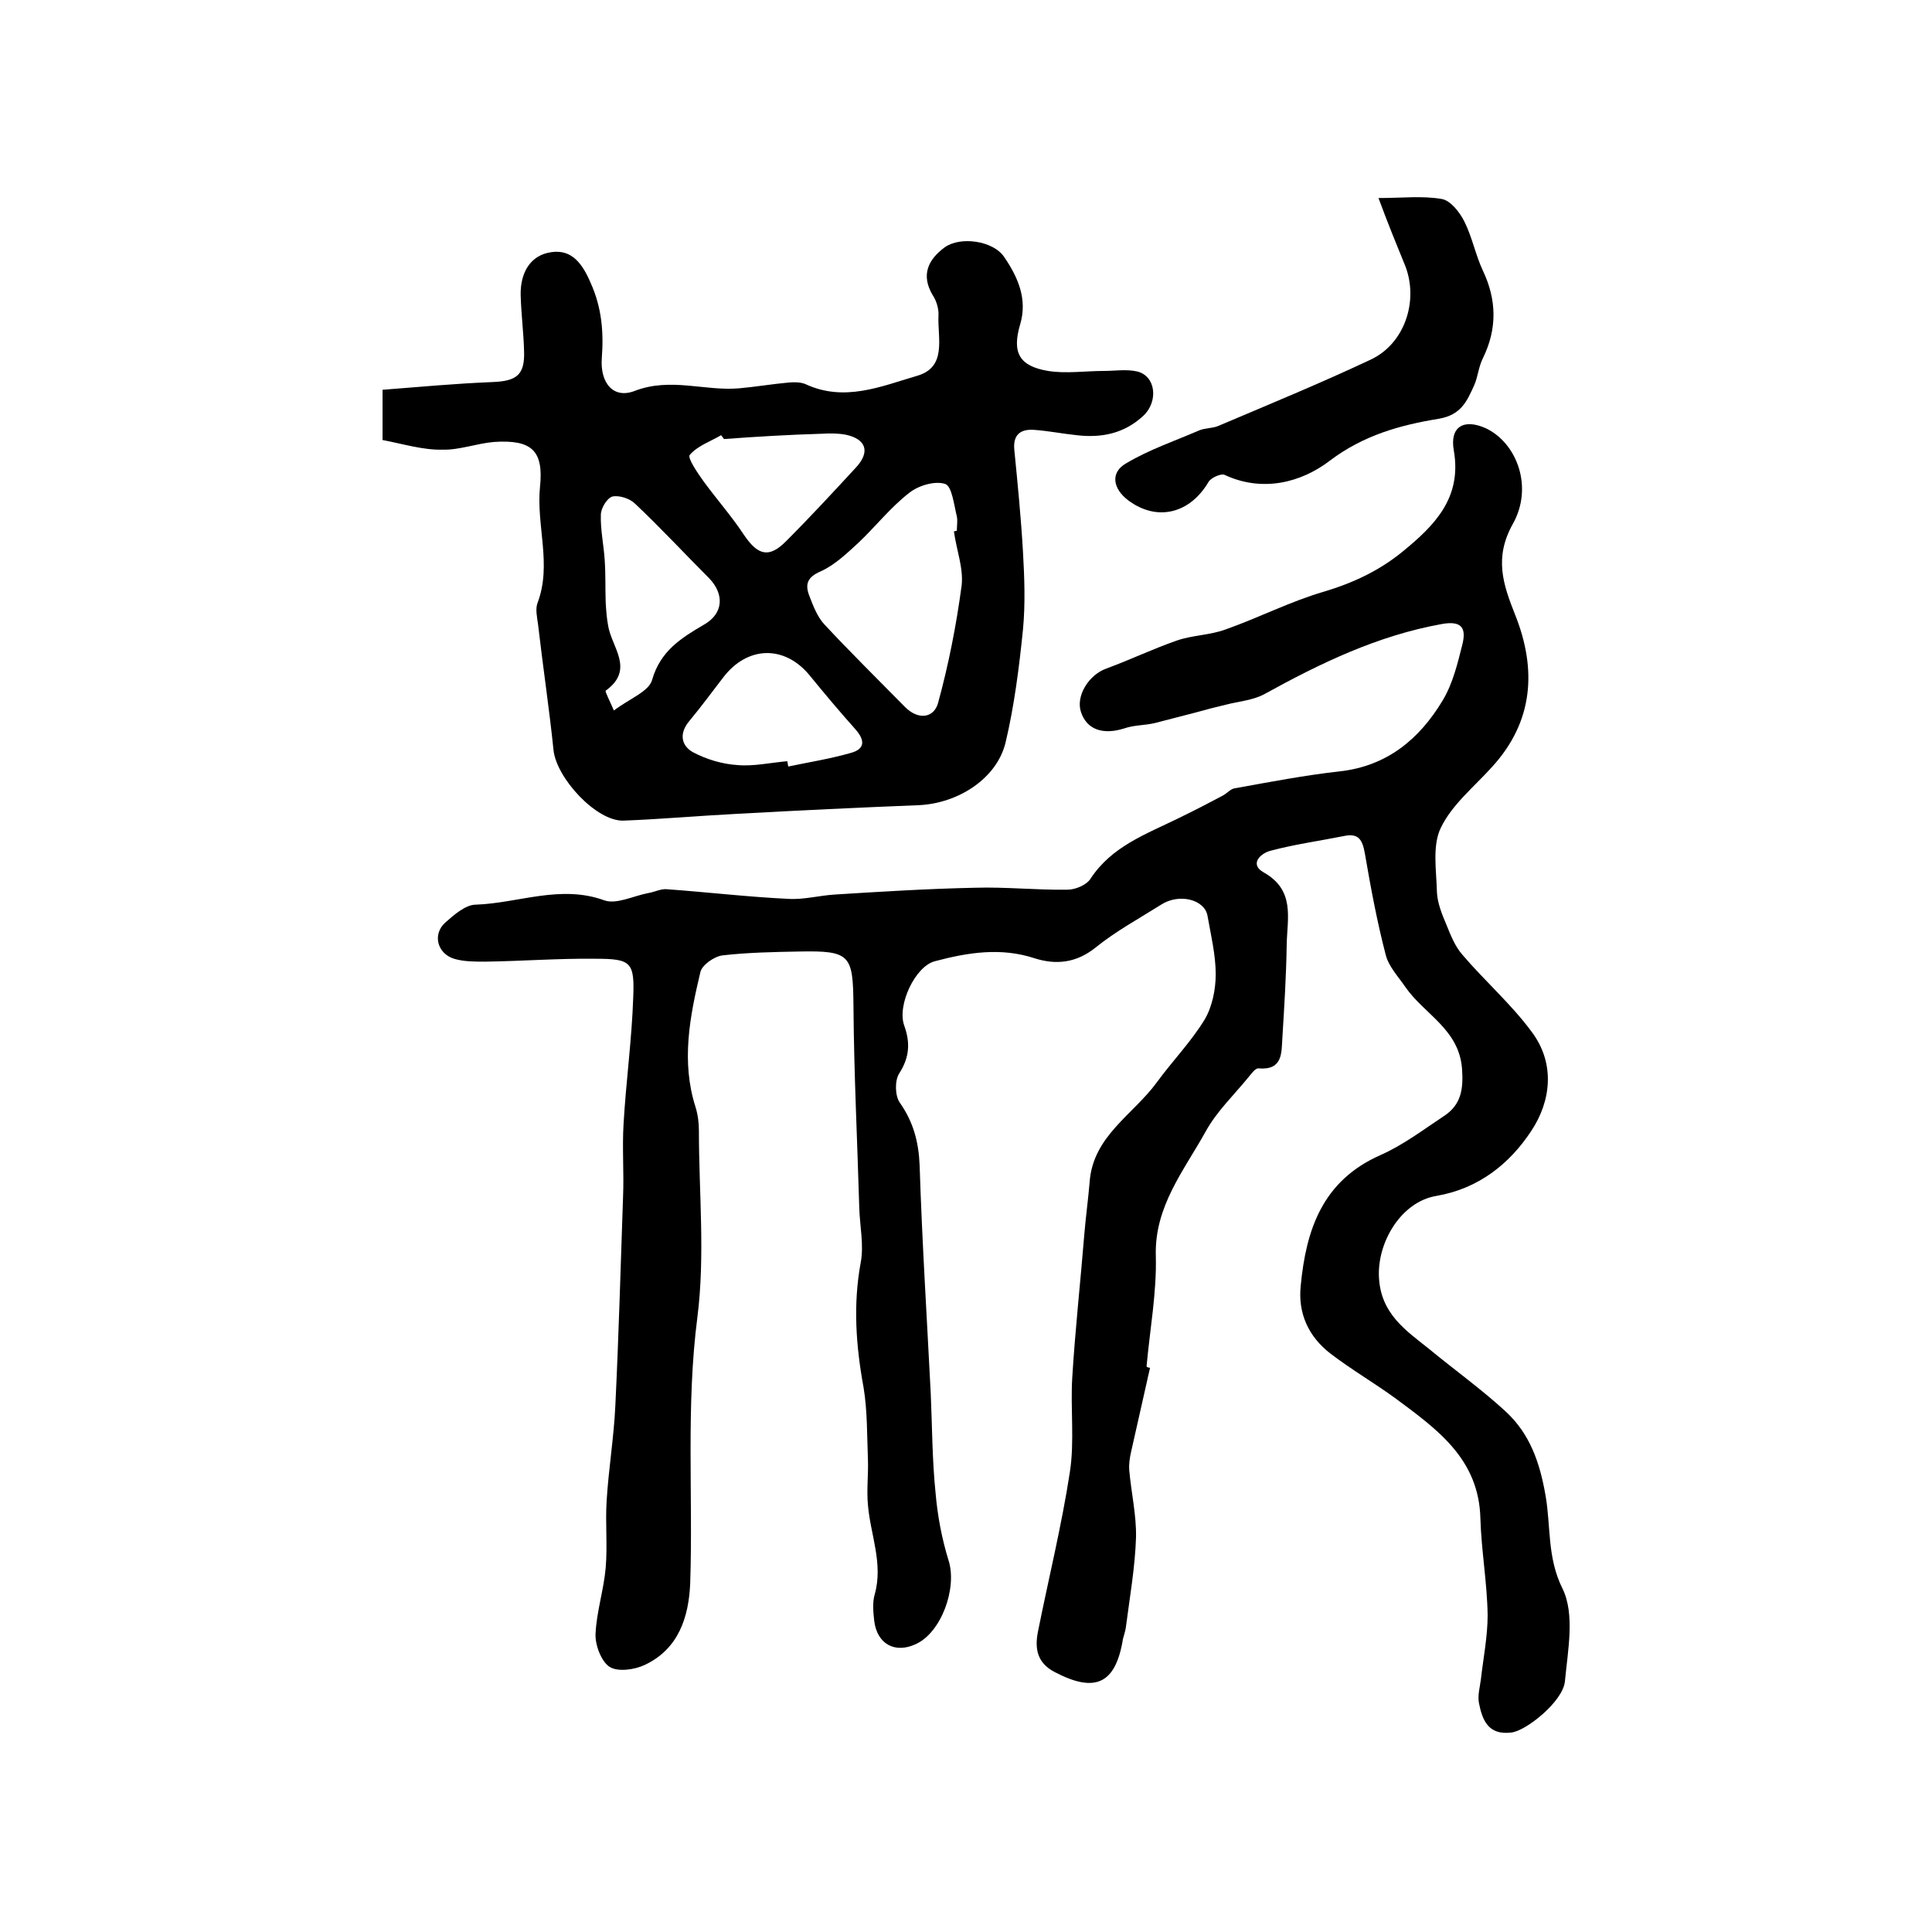
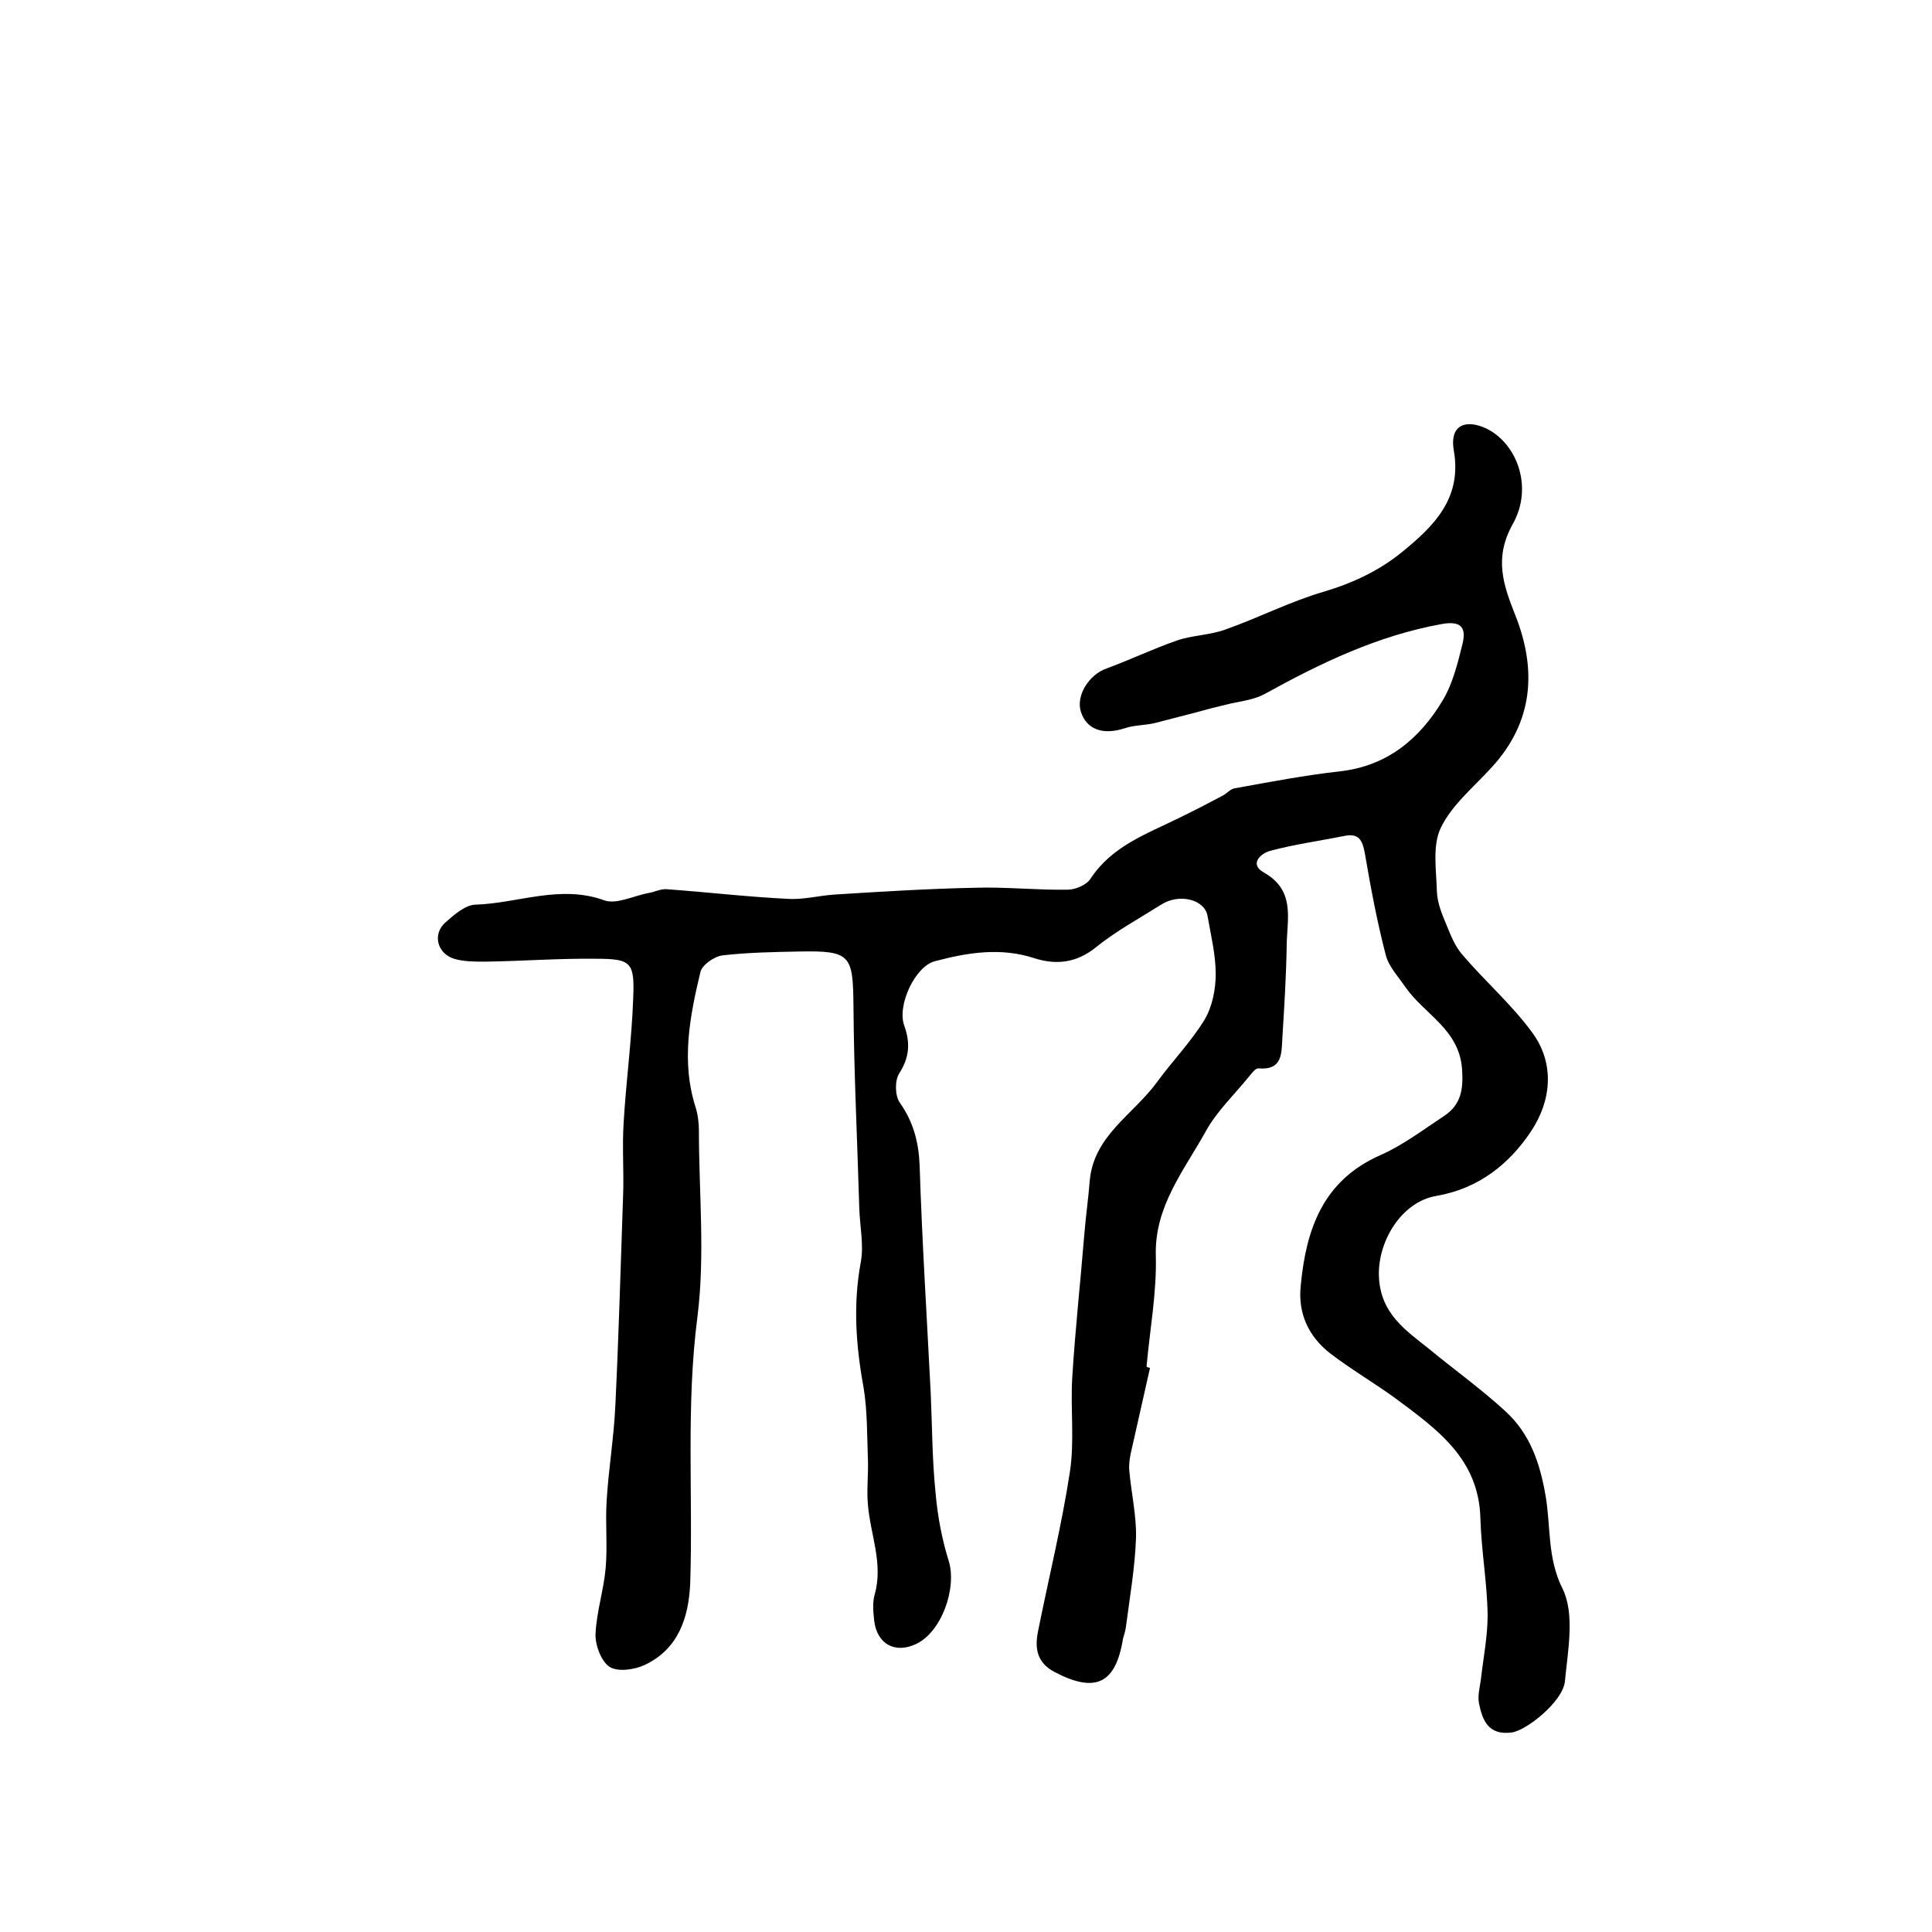
<svg xmlns="http://www.w3.org/2000/svg" version="1.1" id="图层_1" x="0px" y="0px" viewBox="0 0 400 400" style="enable-background:new 0 0 400 400;" xml:space="preserve">
  <style type="text/css">
	.st0{fill:#FFFFFF;}
</style>
  <g>
    <path d="M238.1,283.2c-1.3,5.8-2.6,11.5-3.9,17.3c-0.3,1.3-0.5,2.6-0.4,3.9c0.4,4.6,1.5,9.3,1.4,13.9c-0.2,6.2-1.3,12.4-2.1,18.6   c-0.1,0.8-0.4,1.6-0.6,2.4c-1.5,9.3-5.7,11.3-14.1,6.9c-3.7-1.9-4.2-4.9-3.5-8.4c2.2-11,4.9-21.9,6.6-33c1-6.4,0.1-13.1,0.5-19.6   c0.6-9.9,1.7-19.8,2.5-29.7c0.3-3.6,0.8-7.2,1.1-10.8c0.7-9.5,9-13.9,13.9-20.6c3.2-4.4,7.1-8.4,9.9-13c1.6-2.7,2.3-6.3,2.3-9.4   c0-4-1-8.1-1.7-12.1c-0.6-3.4-5.9-4.7-9.6-2.3c-4.6,2.9-9.4,5.5-13.6,8.9c-4,3.2-8.2,3.6-12.6,2.2c-7-2.3-13.8-1.2-20.6,0.6   c-4.1,1-7.9,9.1-6.4,13.3c1.3,3.6,1.1,6.6-1,9.9c-1,1.5-0.9,4.7,0.1,6.1c2.8,4,3.9,8.1,4.1,13c0.5,15.7,1.5,31.4,2.3,47.2   c0.3,6.9,0.3,13.8,1,20.6c0.4,4.7,1.3,9.5,2.7,14c1.8,5.7-1.5,14.9-6.8,17.3c-4.3,2-8,0-8.6-4.8c-0.2-1.8-0.4-3.8,0.1-5.5   c1.8-6.4-0.9-12.4-1.4-18.5c-0.3-3.1,0.1-6.2,0-9.3c-0.2-5-0.1-10.1-0.9-15c-1.6-8.7-2.2-17.2-0.6-25.9c0.7-3.6-0.2-7.6-0.3-11.4   c-0.4-13.9-1.1-27.8-1.2-41.8c-0.1-10.5-0.6-11.4-11.2-11.2c-5.3,0.1-10.7,0.2-15.9,0.8c-1.7,0.2-4.3,2-4.6,3.5   c-2.2,9.2-4,18.5-1,27.9c0.5,1.6,0.7,3.3,0.7,4.9c0,12.8,1.3,25.8-0.3,38.5c-2.4,18.5-0.9,36.8-1.5,55.2c-0.3,7-2.4,13.6-9.4,16.9   c-2.1,1-5.6,1.5-7.3,0.4c-1.7-1.1-3-4.5-2.9-6.8c0.2-4.6,1.7-9.1,2.1-13.7c0.4-4.6-0.1-9.3,0.2-13.9c0.4-6.6,1.5-13.1,1.8-19.7   c0.7-14.4,1.1-28.9,1.6-43.3c0.2-5-0.2-10,0.1-15c0.5-8.7,1.7-17.4,2-26.1c0.3-7.4-0.4-8.1-7.8-8.1c-7.6-0.1-15.3,0.5-22.9,0.6   c-2.1,0-4.4,0-6.4-0.6c-3.5-1.1-4.5-5.1-1.8-7.5c1.8-1.6,4.2-3.7,6.3-3.7c8.8-0.3,17.5-4.2,26.6-0.9c2.5,0.9,6-0.9,9.1-1.5   c1.3-0.2,2.6-0.9,3.8-0.8c8.4,0.6,16.8,1.6,25.2,2c3.2,0.2,6.4-0.7,9.7-0.9c9.6-0.6,19.2-1.2,28.9-1.4c6.4-0.2,12.8,0.5,19.2,0.4   c1.7,0,4-1,4.8-2.3c4.4-6.7,11.5-9.2,18.2-12.5c3.1-1.5,6.2-3.1,9.2-4.7c0.9-0.5,1.6-1.4,2.5-1.5c7.2-1.3,14.5-2.7,21.7-3.5   c9.8-1.1,16.5-6.7,21.3-14.7c2.1-3.5,3.1-7.7,4.1-11.7c0.7-3,0.1-4.9-4.3-4.1c-13.3,2.4-25.1,8.1-36.7,14.5c-2.4,1.3-5.3,1.5-8,2.2   c-2.1,0.5-4.1,1-6.2,1.6c-2.8,0.7-5.7,1.5-8.5,2.2c-2.1,0.5-4.3,0.4-6.3,1.1c-4.4,1.4-7.8,0.3-9-3.4c-1.1-3.3,1.6-7.7,5.3-9   c4.9-1.8,9.7-4.1,14.6-5.8c3.2-1.1,6.9-1.1,10.1-2.3c6.8-2.4,13.4-5.8,20.3-7.8c6-1.8,11.4-4.3,16.3-8.3   c6.6-5.4,12.3-11.1,10.6-20.9c-0.9-5,2.1-6.7,6.7-4.6c6.4,3.1,9.8,12.2,5.5,19.8c-3.9,7-2,12.5,0.5,18.8   c4.5,11.3,3.8,22.1-4.8,31.5c-3.7,4.1-8.3,7.8-10.6,12.6c-1.8,3.7-0.9,8.9-0.8,13.3c0.1,2.2,1,4.5,1.9,6.6c0.9,2.2,1.8,4.6,3.4,6.4   c4.6,5.4,10.1,10.2,14.3,15.9c4.9,6.5,4.1,14.3-0.1,20.6c-4.5,6.8-10.9,11.9-19.6,13.4c-7.3,1.2-12.3,9.6-11.9,16.9   c0.4,7.5,5.5,10.9,10.4,14.8c5.2,4.3,10.8,8.3,15.8,12.9c5,4.6,7.1,10.5,8.3,17.5c1.1,6.3,0.3,12.8,3.5,19.2   c2.6,5.3,1.1,12.8,0.5,19.2c-0.4,4.2-8.1,10.3-11.1,10.6c-4.8,0.6-6-2.6-6.7-6.1c-0.3-1.6,0.2-3.3,0.4-4.9   c0.5-4.4,1.4-8.9,1.4-13.3c-0.1-6.7-1.3-13.3-1.5-20c-0.3-12.4-9-18.5-17.6-24.9c-4.4-3.2-9.2-6-13.5-9.3c-4.5-3.5-6.7-8.3-6.1-14   c1.1-11.6,4.5-21.7,16.4-27c4.8-2.1,9.1-5.4,13.5-8.3c3.3-2.3,3.8-5.4,3.5-9.6c-0.6-8.2-7.8-11.3-11.7-16.9   c-1.5-2.2-3.5-4.3-4.1-6.7c-1.8-6.9-3.1-13.9-4.3-20.9c-0.5-2.8-1.2-4.4-4.4-3.7c-5,1-10.1,1.7-15,3c-2.2,0.5-4.6,2.8-1.6,4.5   c6.6,3.7,4.9,9.5,4.8,14.9c-0.1,6.5-0.5,12.9-0.9,19.4c-0.2,3.1,0.1,6.7-4.9,6.3c-0.7-0.1-1.5,1.1-2.1,1.8c-3,3.7-6.6,7.1-8.9,11.3   c-4.5,8.1-10.6,15.5-10.3,25.7c0.2,7.5-1.2,15.1-1.9,22.7C237.3,283.1,237.7,283.1,238.1,283.2z" />
-     <path d="M79.2,91.1c0-4.2,0-7,0-10.4c7.7-0.6,15.2-1.3,22.8-1.6c5-0.2,6.7-1.5,6.5-6.5c-0.1-3.8-0.6-7.6-0.7-11.5   c-0.1-4.5,1.9-8.3,6.4-8.9c4.2-0.6,6.4,2.4,8.1,6.4c2.3,5.1,2.7,10.2,2.3,15.5c-0.4,5.2,2.4,8.6,6.9,6.8c7.4-2.8,14.4,0.1,21.5-0.5   c3.4-0.3,6.9-0.9,10.3-1.2c1.1-0.1,2.4-0.1,3.4,0.3c8.1,3.8,15.7,0.5,23.2-1.7c6.2-1.8,4.2-7.8,4.4-12.4c0.1-1.4-0.4-3.1-1.2-4.3   c-2.5-4.2-0.9-7.4,2.5-9.9c3.2-2.3,10-1.4,12.3,2c2.8,4.1,4.9,8.7,3.3,14c-1.7,5.8-0.2,8.6,5.8,9.6c3.7,0.6,7.7,0,11.5,0   c2.3,0,4.7-0.4,6.9,0.1c3.9,0.9,4.5,6.2,1.3,9.2c-4,3.7-8.7,4.6-13.8,4c-2.9-0.3-5.9-0.9-8.8-1.1c-2.7-0.2-4.4,0.9-4.1,4.1   c0.7,7.1,1.4,14.2,1.8,21.2c0.3,5.3,0.5,10.7,0,16c-0.8,7.9-1.8,15.8-3.6,23.4c-1.8,7.5-9.8,12.6-17.9,13   c-12.6,0.5-25.2,1.1-37.8,1.8c-7.8,0.4-15.6,1.1-23.4,1.4c-5.6,0.2-13.9-8.8-14.5-14.6c-0.9-8.7-2.2-17.3-3.2-26   c-0.2-1.5-0.6-3.2-0.1-4.5c3-7.9-0.3-16,0.5-24c0.8-7.6-1.8-9.8-9.5-9.3c-3.6,0.3-7.2,1.7-10.7,1.6C87.6,93.2,83.4,91.9,79.2,91.1z    M197.5,110c0.2,0,0.4-0.1,0.6-0.1c0-1,0.2-2.1,0-3c-0.6-2.4-1-6.2-2.4-6.7c-2.1-0.7-5.5,0.3-7.4,1.8c-3.9,3-7,7-10.6,10.4   c-2.4,2.2-4.9,4.6-7.8,5.9c-2.8,1.2-3.2,2.7-2.4,4.9c0.8,2.1,1.7,4.5,3.2,6.1c5.4,5.8,11.1,11.4,16.7,17.1c2.7,2.7,5.9,2.3,6.8-0.8   c2.2-8,3.8-16.2,4.9-24.4C199.5,117.6,198,113.8,197.5,110z M127.1,147.1c3.3-2.5,7.2-3.9,7.9-6.3c1.7-6,6-8.7,10.8-11.5   c4-2.3,4.2-6.3,1-9.6c-5.1-5.1-10-10.4-15.3-15.4c-1.1-1.1-3.3-1.8-4.7-1.5c-1.1,0.3-2.4,2.4-2.4,3.8c-0.1,3.1,0.6,6.2,0.8,9.4   c0.2,2.9,0.1,5.8,0.2,8.7c0.1,1.6,0.2,3.2,0.5,4.8c0.7,4.5,5.6,9.1-0.5,13.5C125.2,143.1,126.2,145,127.1,147.1z M163,157.6   c0.1,0.4,0.1,0.7,0.2,1.1c4.3-0.9,8.7-1.6,12.9-2.8c3-0.8,3-2.6,1.1-4.8c-3.3-3.7-6.5-7.5-9.6-11.3c-5.2-6.3-12.9-6.1-17.9,0.5   c-2.3,3-4.6,6.1-7,9c-2.1,2.5-1.7,5,0.7,6.4c2.8,1.5,6.1,2.5,9.3,2.7C156,158.7,159.5,157.9,163,157.6z M149.9,90.9   c-0.2-0.3-0.4-0.5-0.6-0.8c-2.2,1.3-4.9,2.2-6.5,4.1c-0.5,0.6,1.6,3.7,2.9,5.5c2.7,3.7,5.8,7.2,8.3,11c2.9,4.3,5.2,4.9,8.7,1.4   c5-5,9.8-10.2,14.6-15.4c2.9-3.2,2-5.8-2.2-6.7c-1.6-0.3-3.3-0.3-4.9-0.2C163.4,90,156.6,90.4,149.9,90.9z" />
-     <path d="M285.4,41c4.9,0,9.1-0.5,13.1,0.2c1.8,0.3,3.7,2.7,4.7,4.7c1.6,3.2,2.3,6.9,3.8,10.1c2.9,6.1,3,12.1,0,18.2   c-0.9,1.8-1,3.8-1.8,5.6c-1.5,3.3-2.7,6.1-7.3,6.9c-8,1.3-15.6,3.4-22.6,8.7c-5.9,4.5-13.9,6.6-21.8,2.9c-0.7-0.3-2.8,0.6-3.3,1.5   c-3.9,6.6-10.7,8.2-16.6,3.8c-3.2-2.4-3.8-5.8-0.4-7.7c4.7-2.8,10-4.6,15.1-6.8c1.2-0.5,2.7-0.4,3.9-0.9   c10.6-4.5,21.3-8.9,31.7-13.8c6.9-3.3,9.8-12,7.1-19.2C289.2,50.8,287.4,46.4,285.4,41z" />
  </g>
</svg>